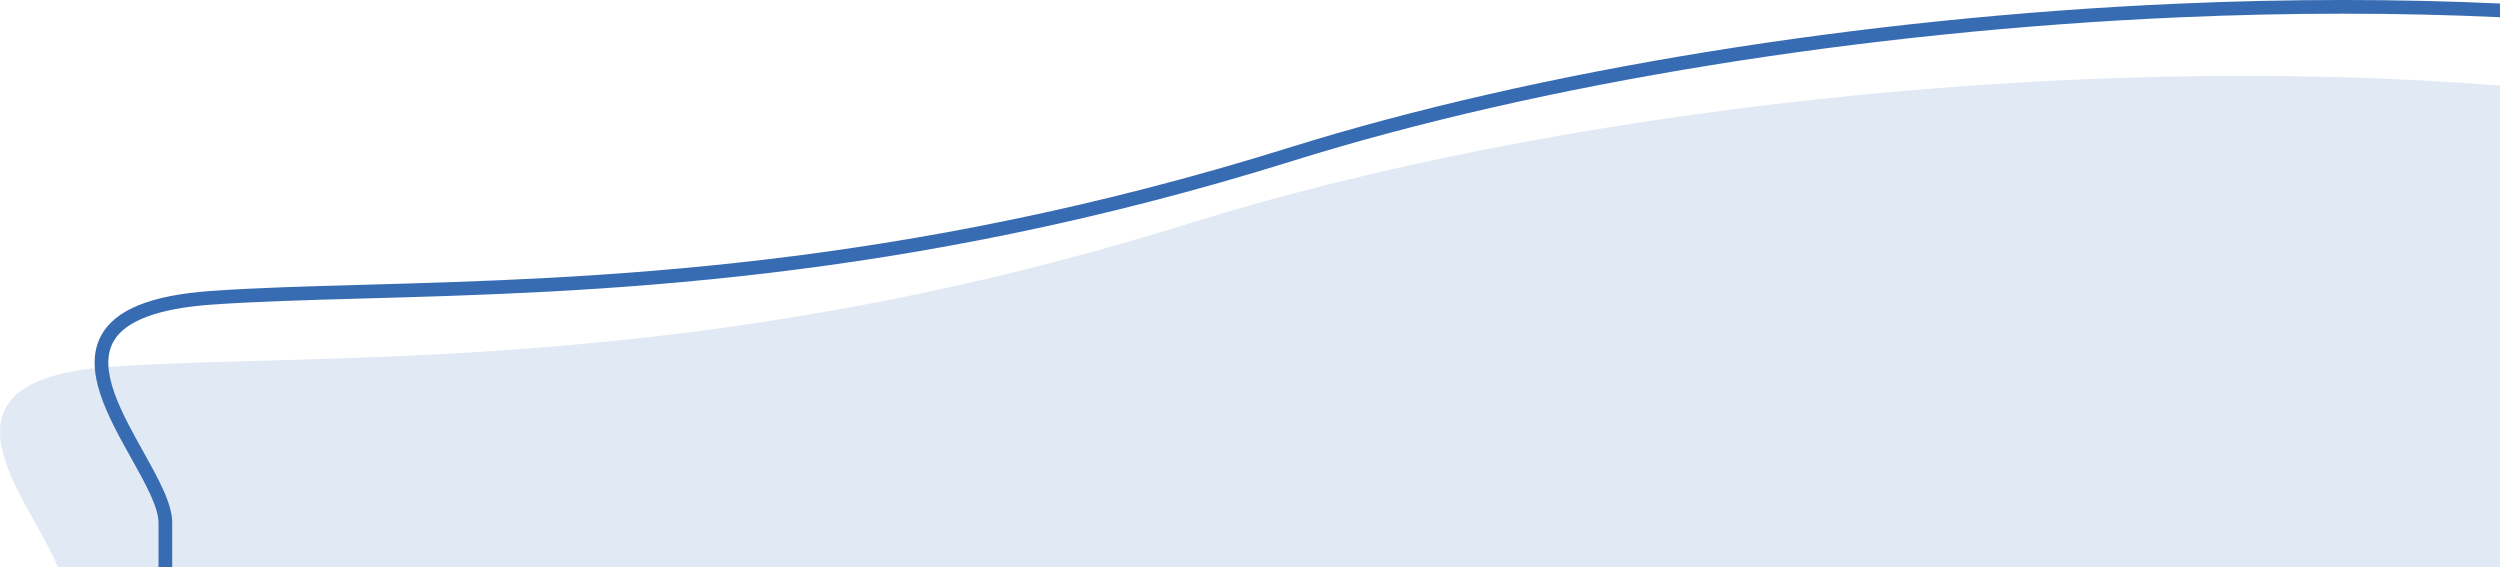
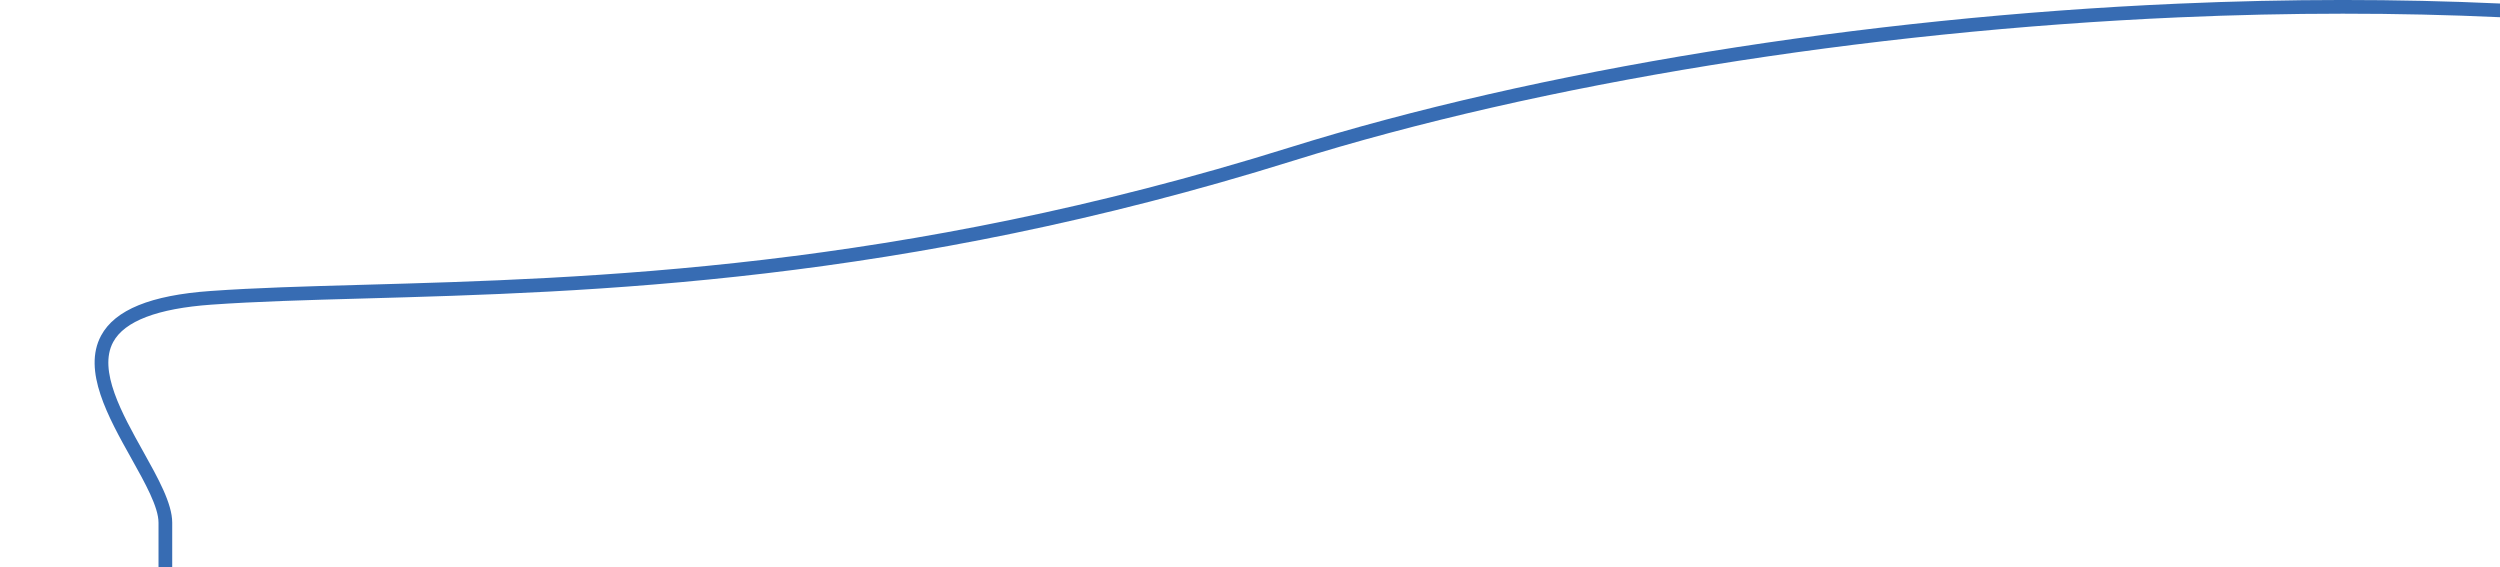
<svg xmlns="http://www.w3.org/2000/svg" id="Laag_1" data-name="Laag 1" viewBox="0 0 547.42 124.21">
  <defs>
    <style>
      .Footer-rechts-blauw-1 {
        fill: #e1e9f4;
      }

      .Footer-rechts-blauw-2 {
        fill: #376cb3;
      }
    </style>
  </defs>
-   <path class="Footer-rechts-blauw-1" d="M547.42,124.21V18.74c-95.63-7.55-208.48,5.63-286.92,30.15-108.11,33.78-189.24,28.07-236.54,31.45-41.84,2.99-17.45,28.64-11.27,43.87h534.74Z" />
  <path class="Footer-rechts-blauw-2" d="M34.71,114.44v9.76h3v-9.76c0-4.19-3.08-9.71-6.34-15.55-4.66-8.34-9.94-17.79-6.59-23.99,2.48-4.59,9.71-7.35,21.5-8.19,9.7-.69,20.66-1,33.35-1.35,49.57-1.38,117.46-3.26,203.53-30.16,54.18-16.93,124.85-28.37,193.91-31.4,24.36-1.07,47.95-1.06,70.35-.03V.77c-22.45-1.03-46.08-1.04-70.48.03-69.31,3.03-140.26,14.53-194.67,31.53-85.67,26.77-153.32,28.65-202.72,30.03-12.73.35-23.72.66-33.48,1.36-13.06.93-20.89,4.12-23.93,9.76-4.13,7.66,1.57,17.87,6.61,26.88,3.07,5.49,5.96,10.68,5.96,14.09Z" />
</svg>